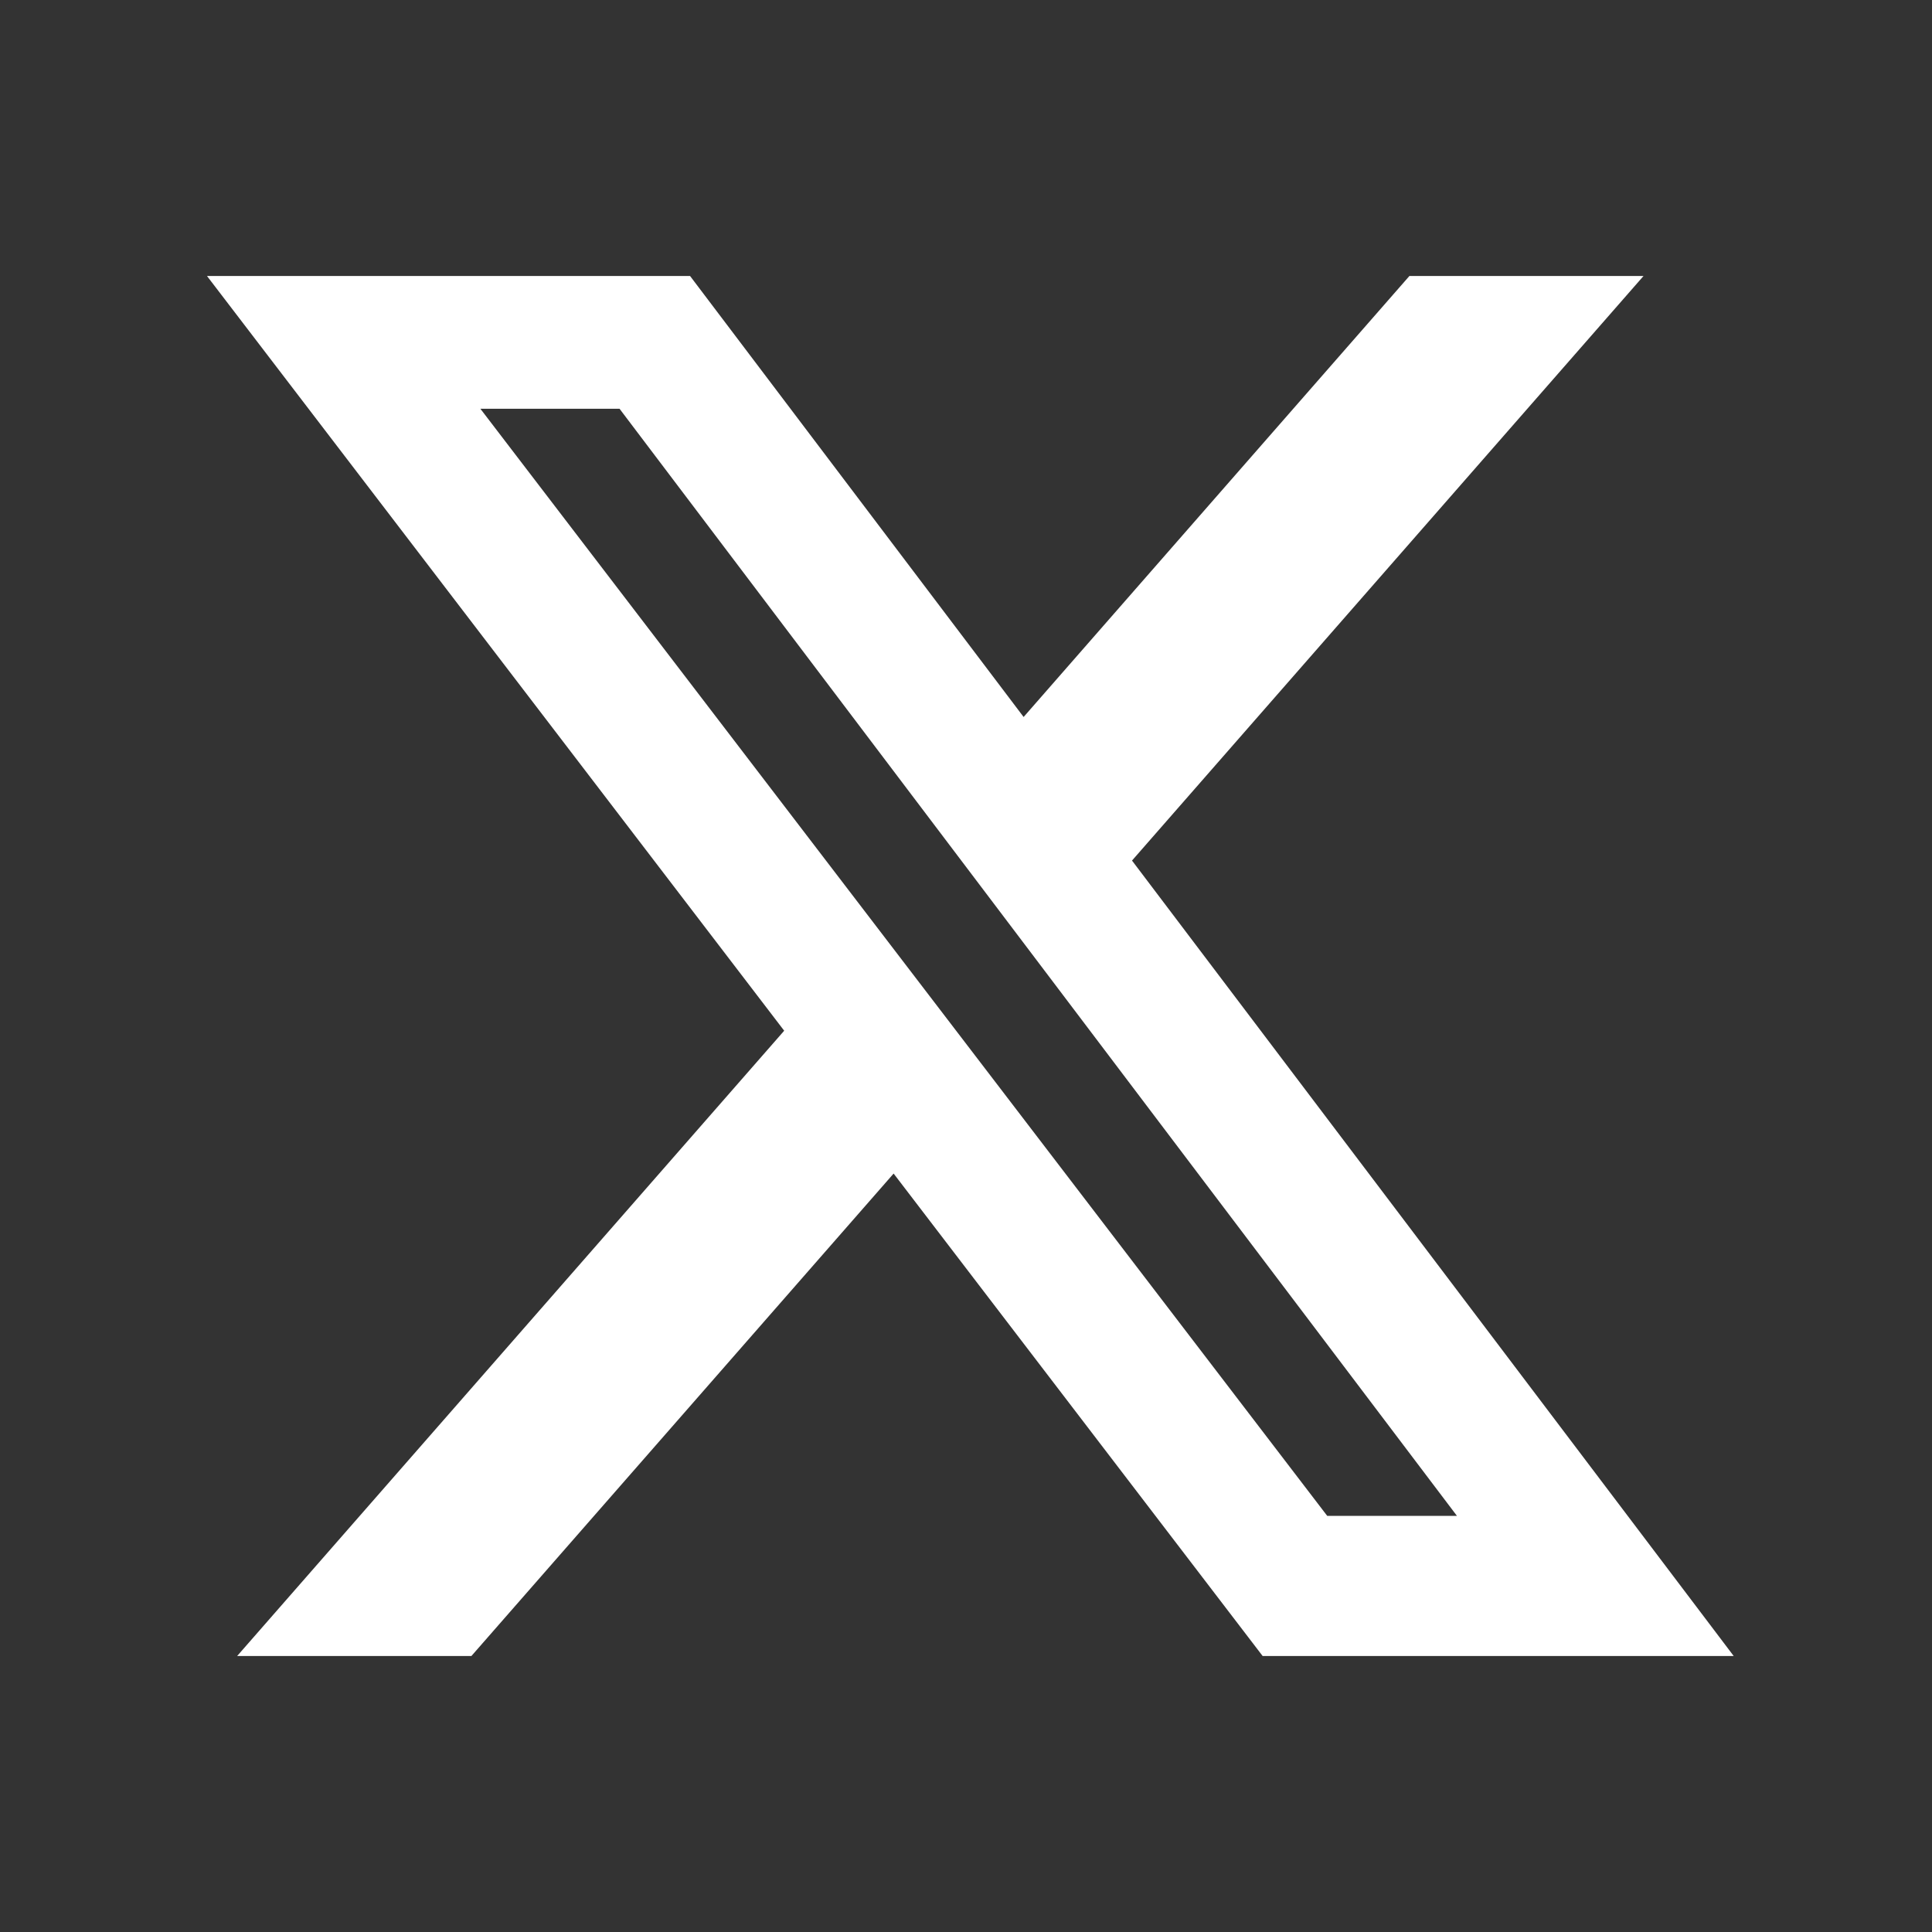
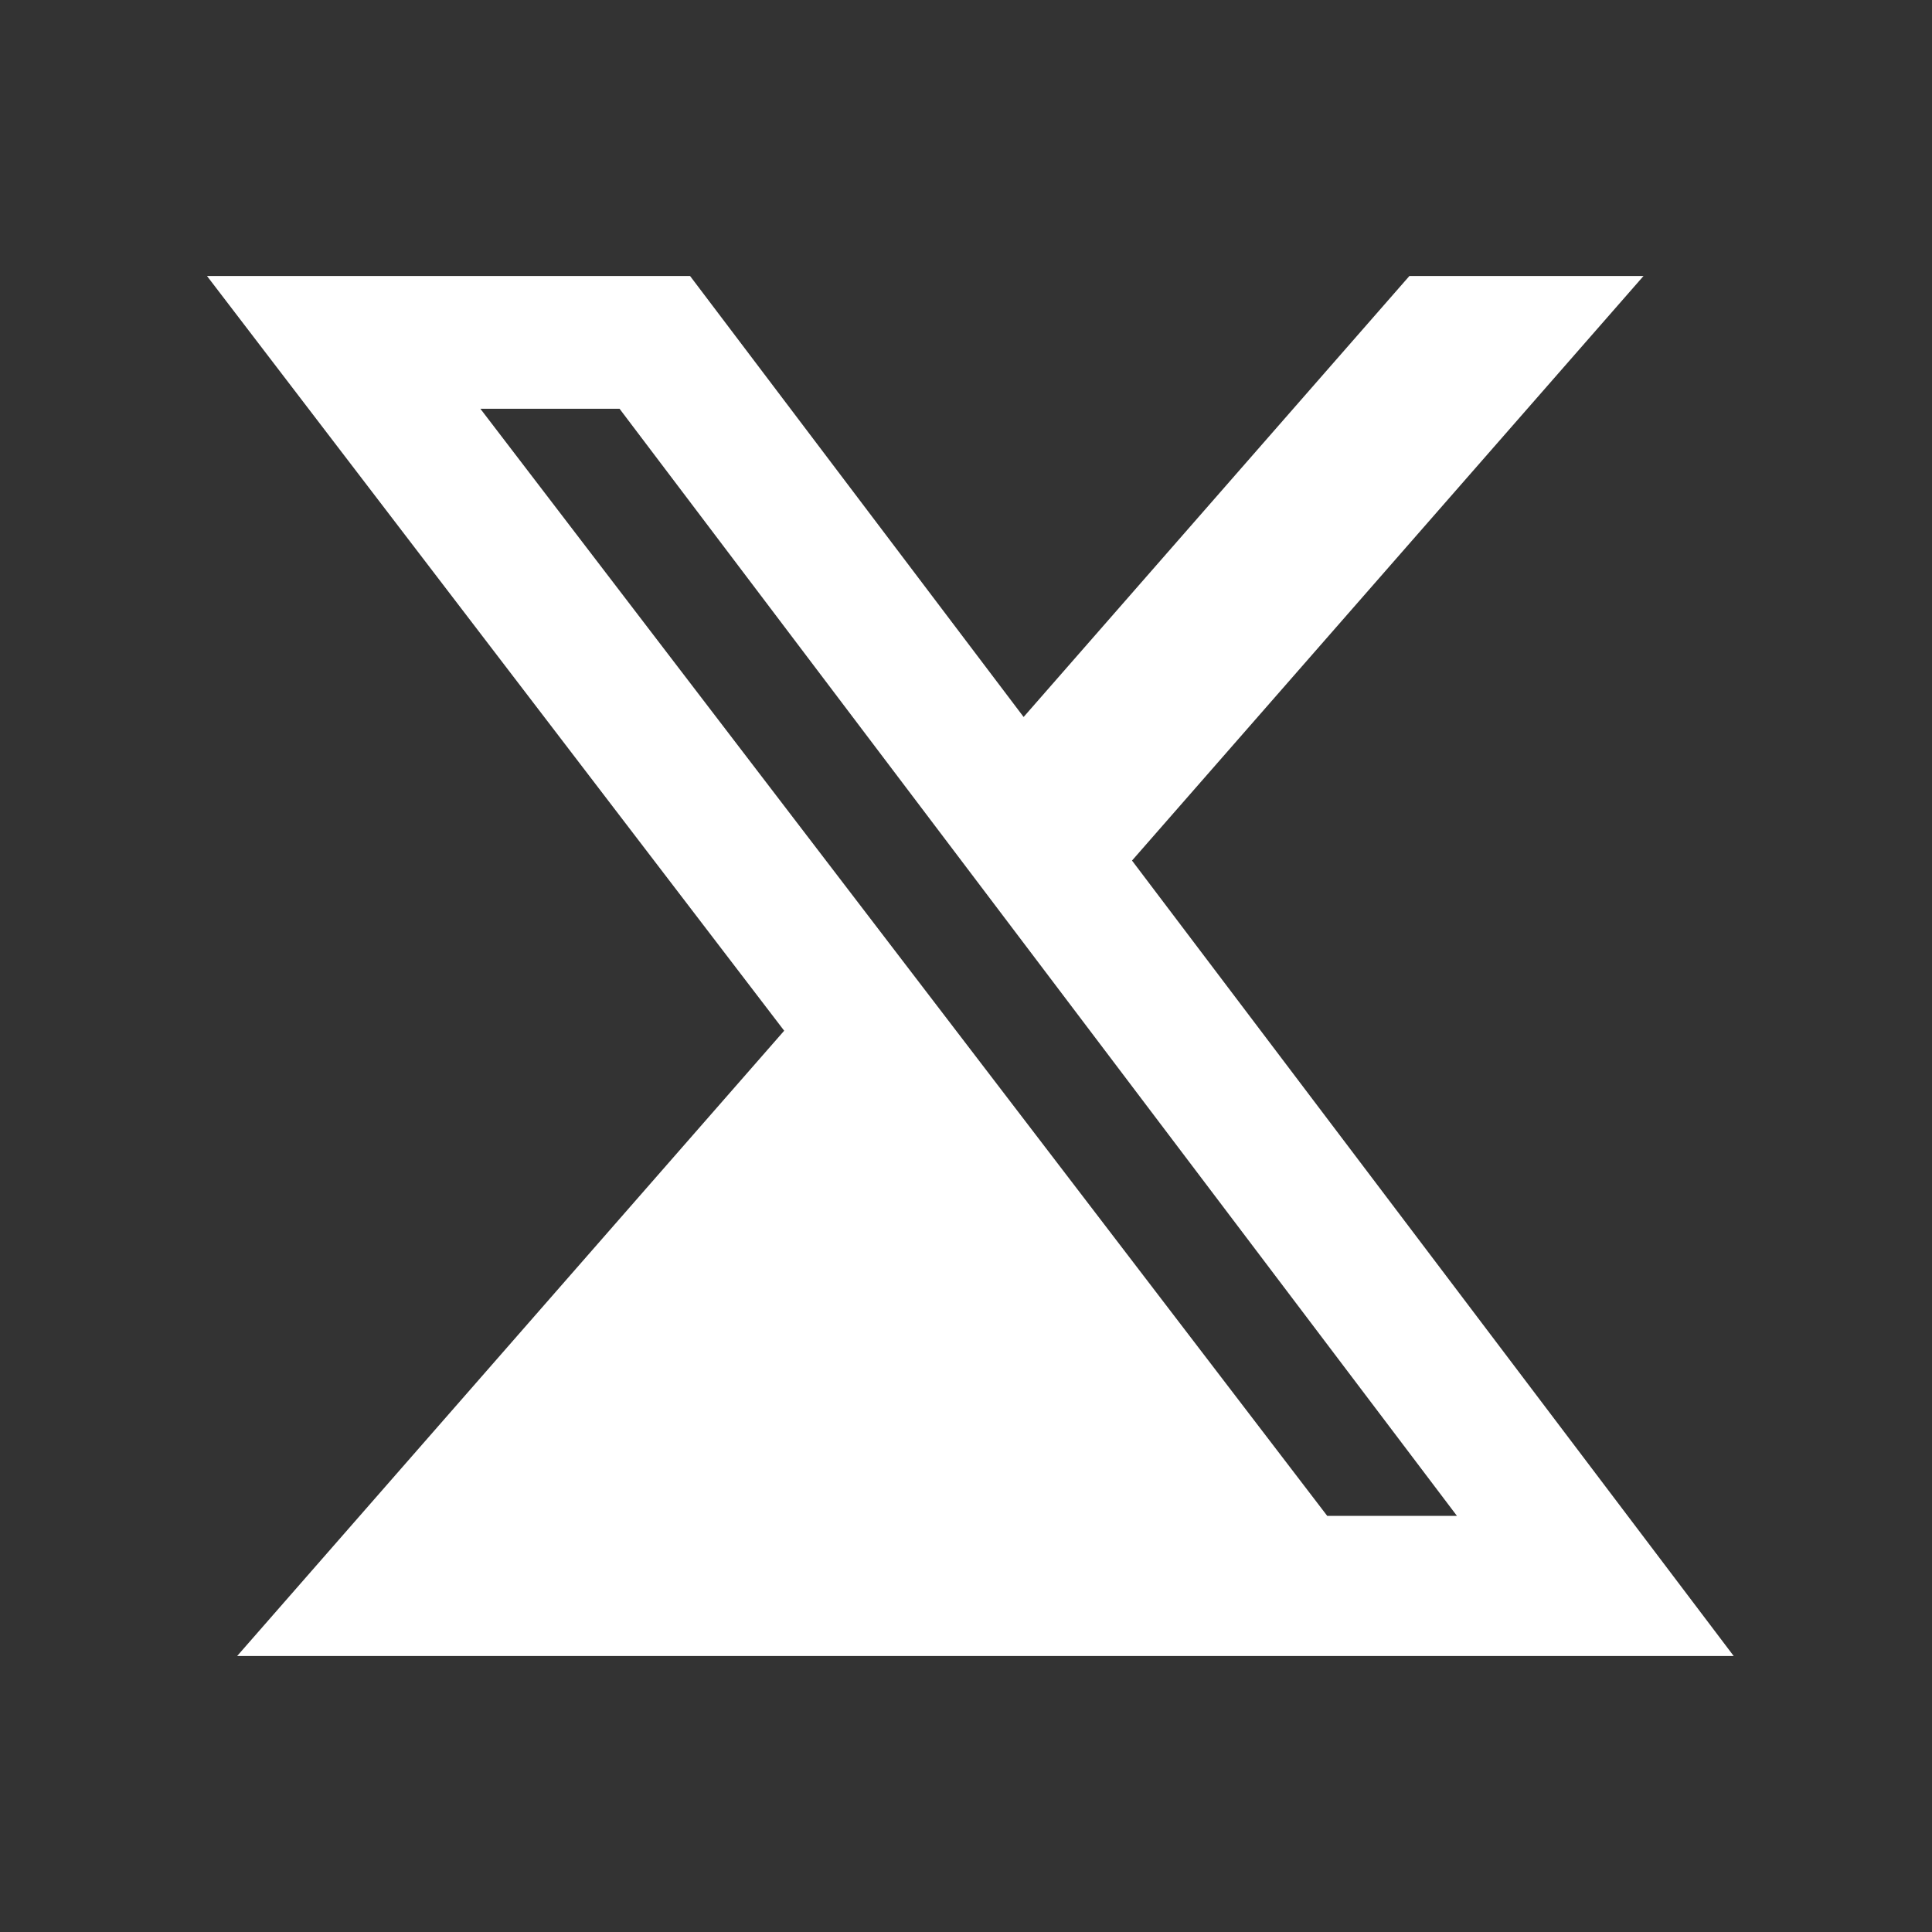
<svg xmlns="http://www.w3.org/2000/svg" width="28" height="28" viewBox="0 0 28 28" fill="none">
  <rect x="0" y="0" width="28" height="28" fill="#333333" stroke="none" />
-   <path d="M20.426 4H23.819L16.406 12.472L25.126 24H18.299L12.951 17.008L6.832 24H3.437L11.365 14.938L3 4H10.001L14.835 10.391L20.426 4ZM19.235 21.969H21.115L8.979 5.924H6.962L19.235 21.969Z" fill="white" />
+   <path d="M20.426 4H23.819L16.406 12.472L25.126 24H18.299L6.832 24H3.437L11.365 14.938L3 4H10.001L14.835 10.391L20.426 4ZM19.235 21.969H21.115L8.979 5.924H6.962L19.235 21.969Z" fill="white" />
</svg>